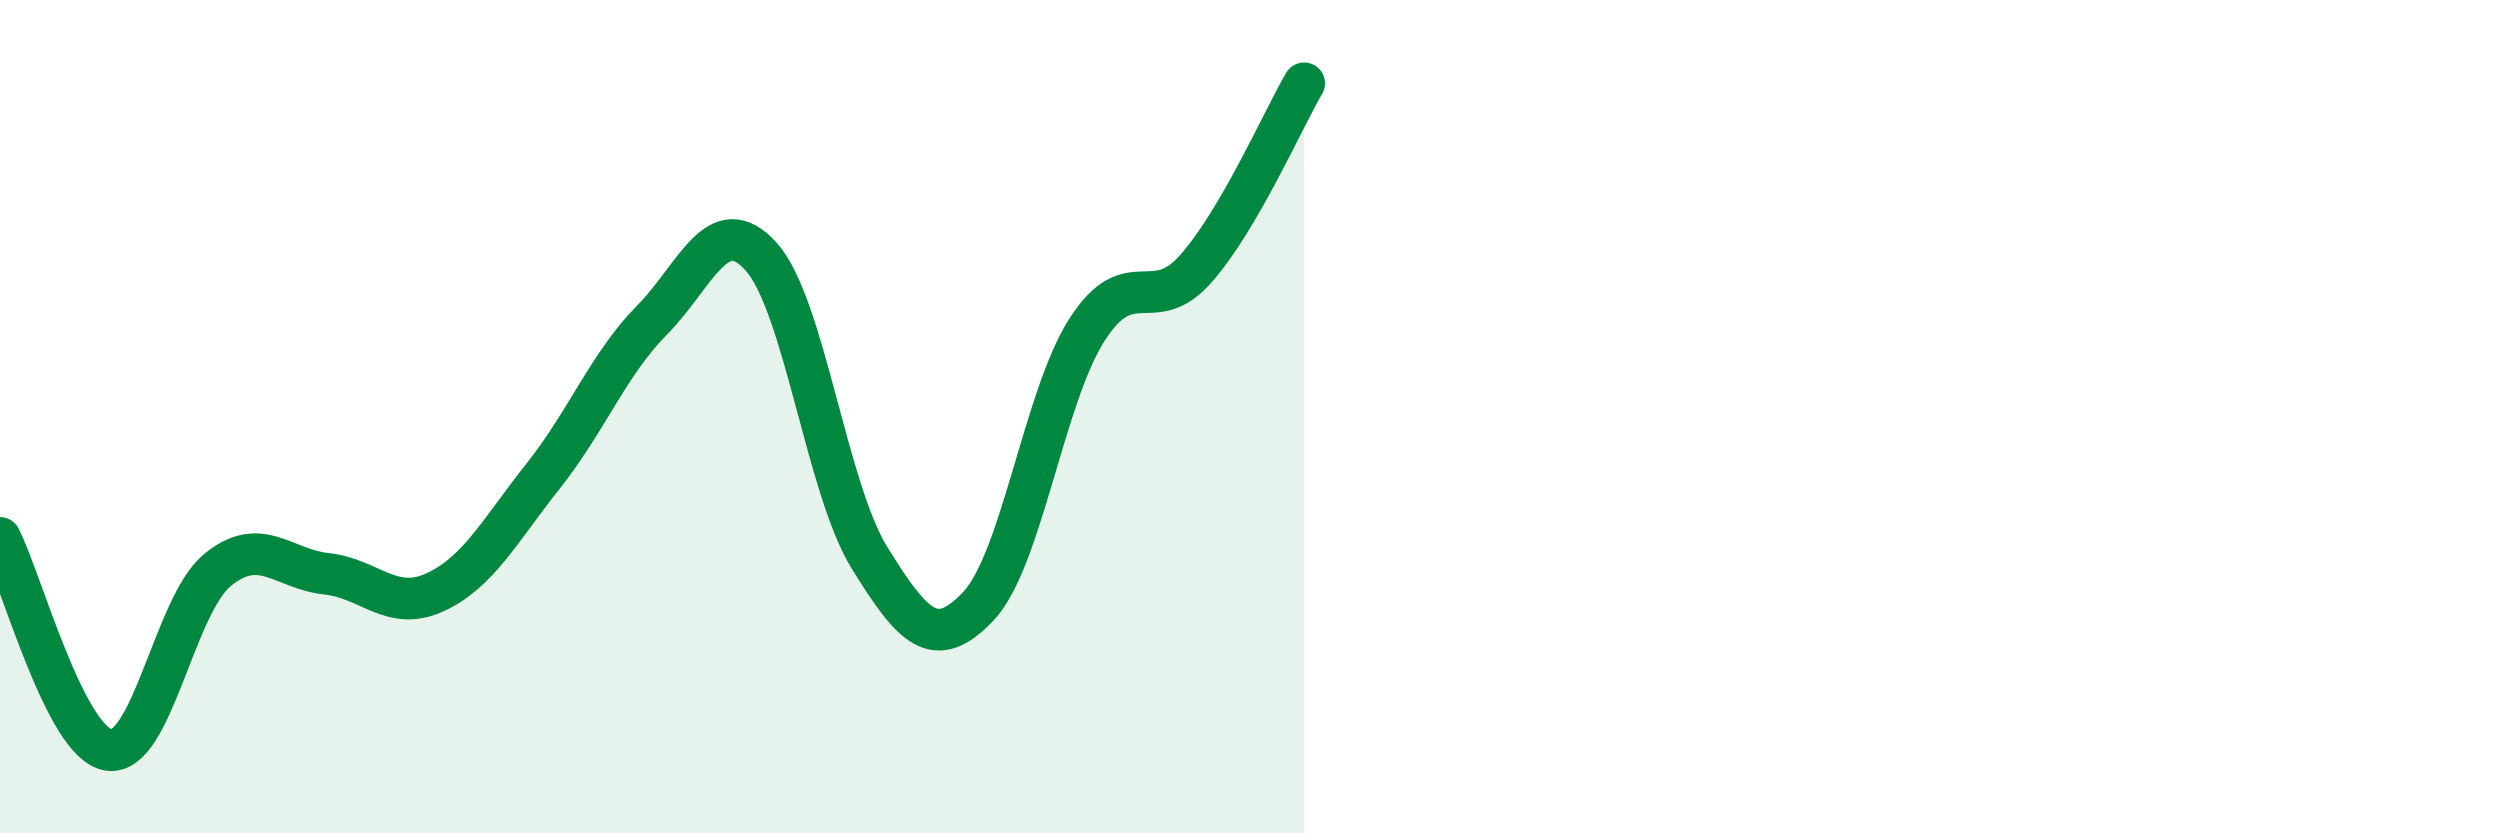
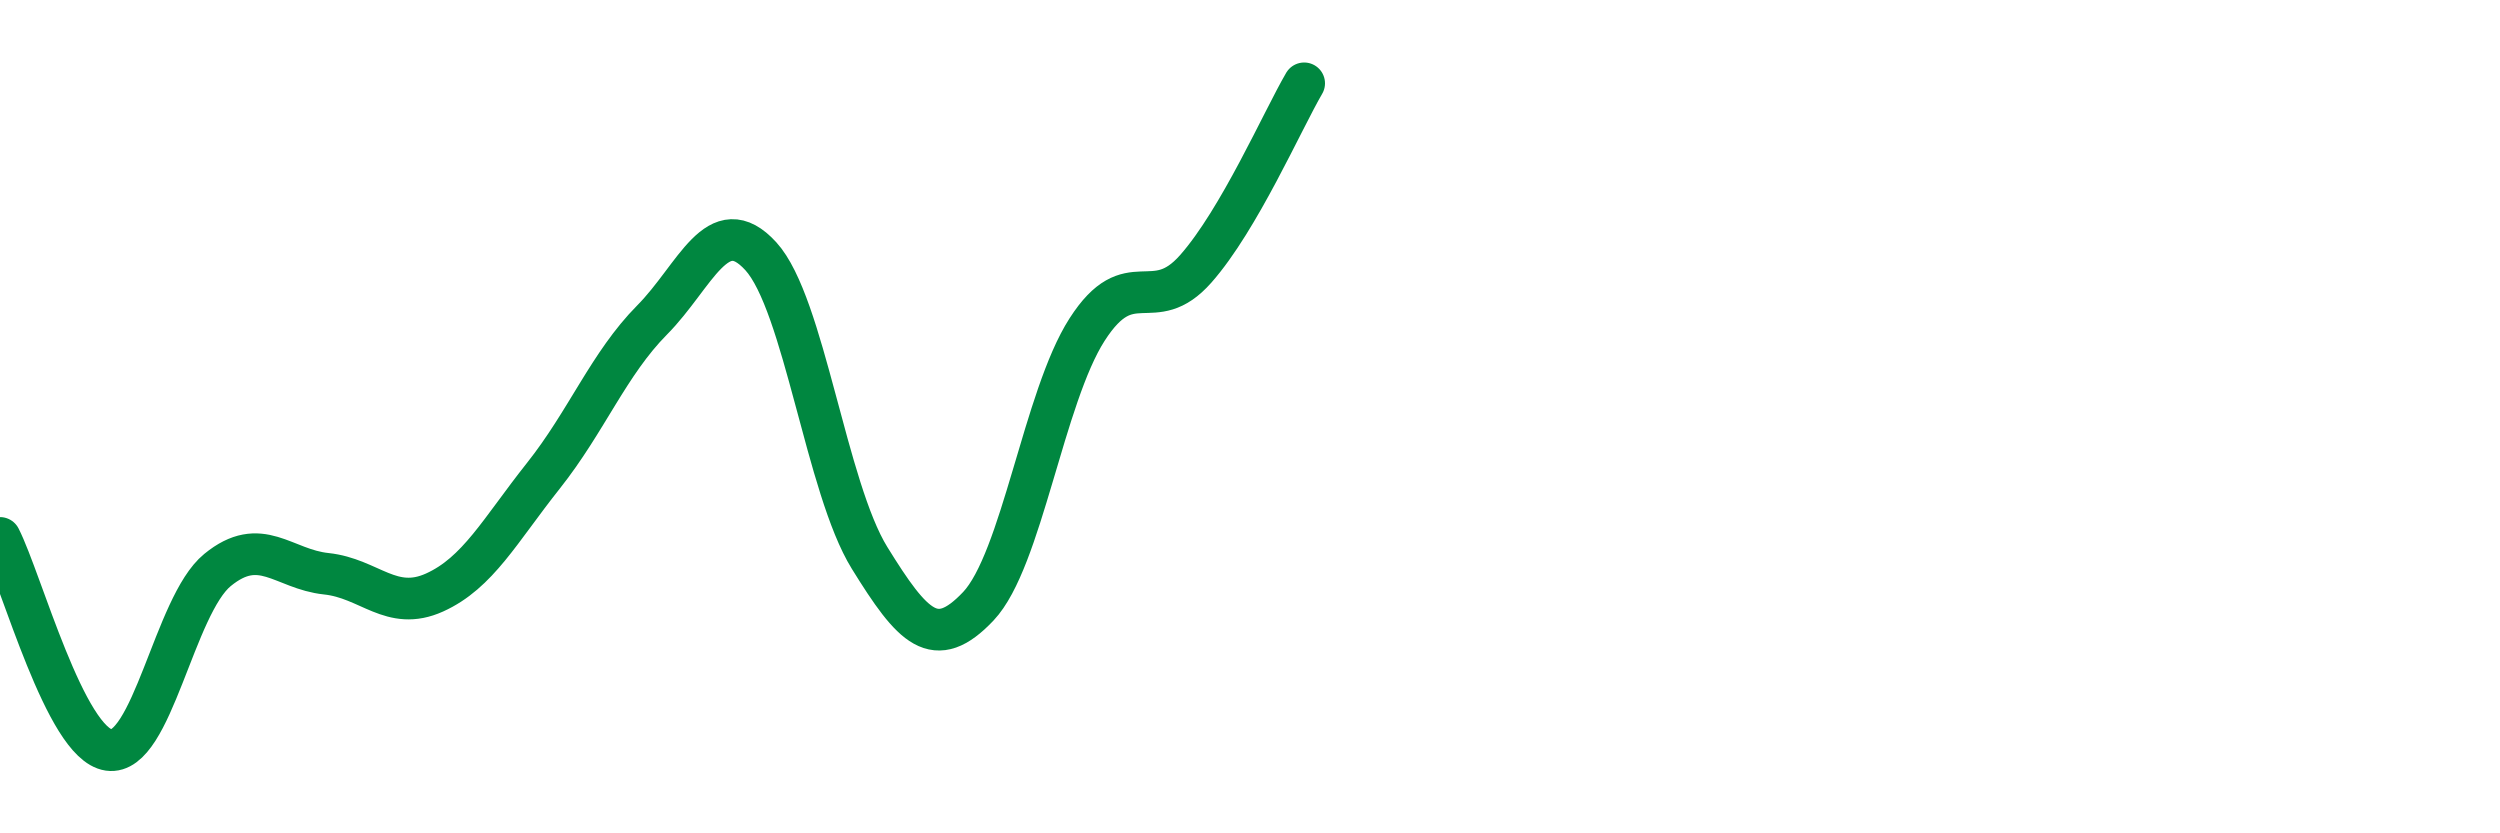
<svg xmlns="http://www.w3.org/2000/svg" width="60" height="20" viewBox="0 0 60 20">
-   <path d="M 0,12.91 C 0.52,13.93 1.57,17.85 2.61,18 C 3.65,18.15 4.18,14.53 5.22,13.68 C 6.26,12.83 6.79,13.66 7.83,13.77 C 8.87,13.88 9.39,14.69 10.43,14.22 C 11.47,13.75 12,12.73 13.04,11.42 C 14.08,10.11 14.61,8.73 15.65,7.68 C 16.69,6.63 17.22,5.01 18.26,6.15 C 19.3,7.29 19.83,11.71 20.87,13.39 C 21.91,15.07 22.44,15.65 23.48,14.55 C 24.52,13.45 25.05,9.53 26.09,7.91 C 27.13,6.29 27.66,7.63 28.7,6.45 C 29.74,5.27 30.78,2.89 31.3,2L31.3 20L0 20Z" fill="#008740" opacity="0.1" stroke-linecap="round" stroke-linejoin="round" />
  <path d="M 0,12.91 C 0.52,13.93 1.57,17.85 2.61,18 C 3.65,18.15 4.18,14.53 5.22,13.68 C 6.26,12.83 6.79,13.66 7.83,13.77 C 8.87,13.88 9.39,14.69 10.43,14.22 C 11.47,13.75 12,12.73 13.04,11.42 C 14.08,10.11 14.61,8.73 15.65,7.68 C 16.69,6.63 17.22,5.01 18.26,6.15 C 19.3,7.29 19.83,11.71 20.87,13.39 C 21.91,15.07 22.44,15.65 23.48,14.55 C 24.52,13.45 25.05,9.53 26.09,7.91 C 27.13,6.29 27.66,7.63 28.7,6.45 C 29.74,5.27 30.78,2.89 31.3,2" stroke="#008740" stroke-width="1" fill="none" stroke-linecap="round" stroke-linejoin="round" />
</svg>